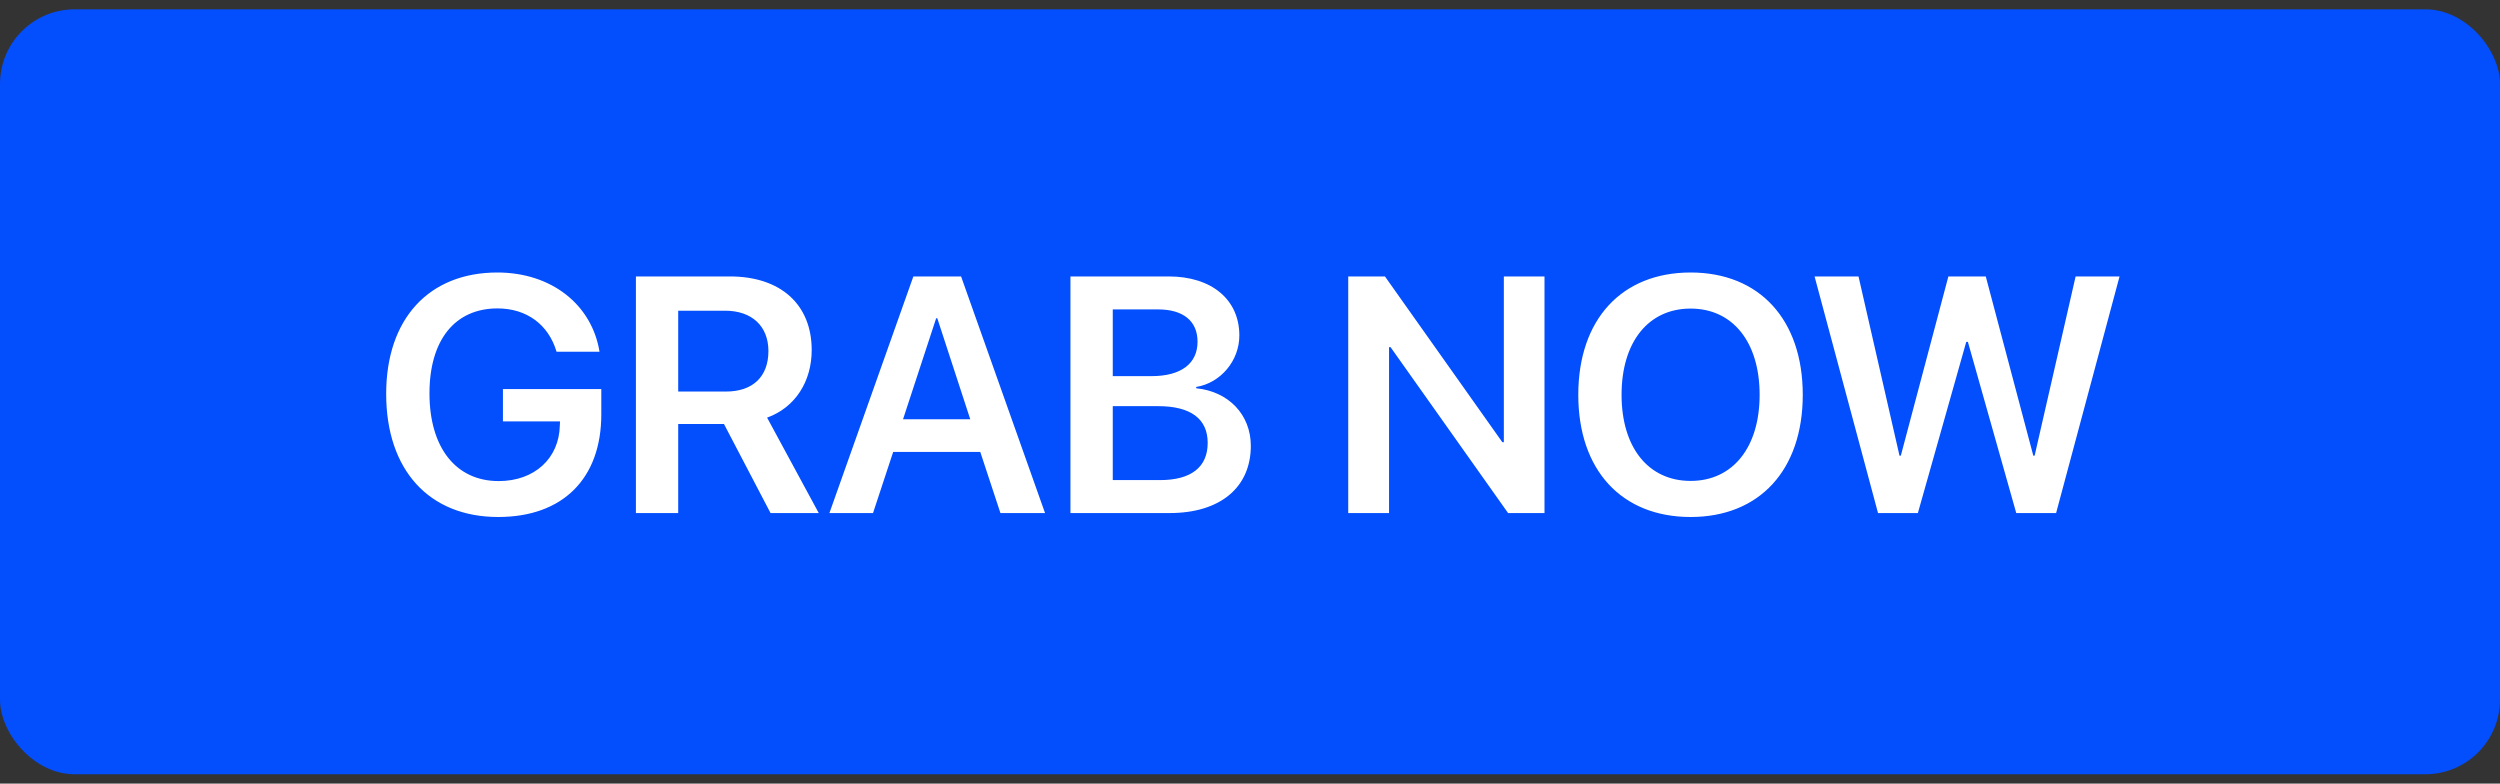
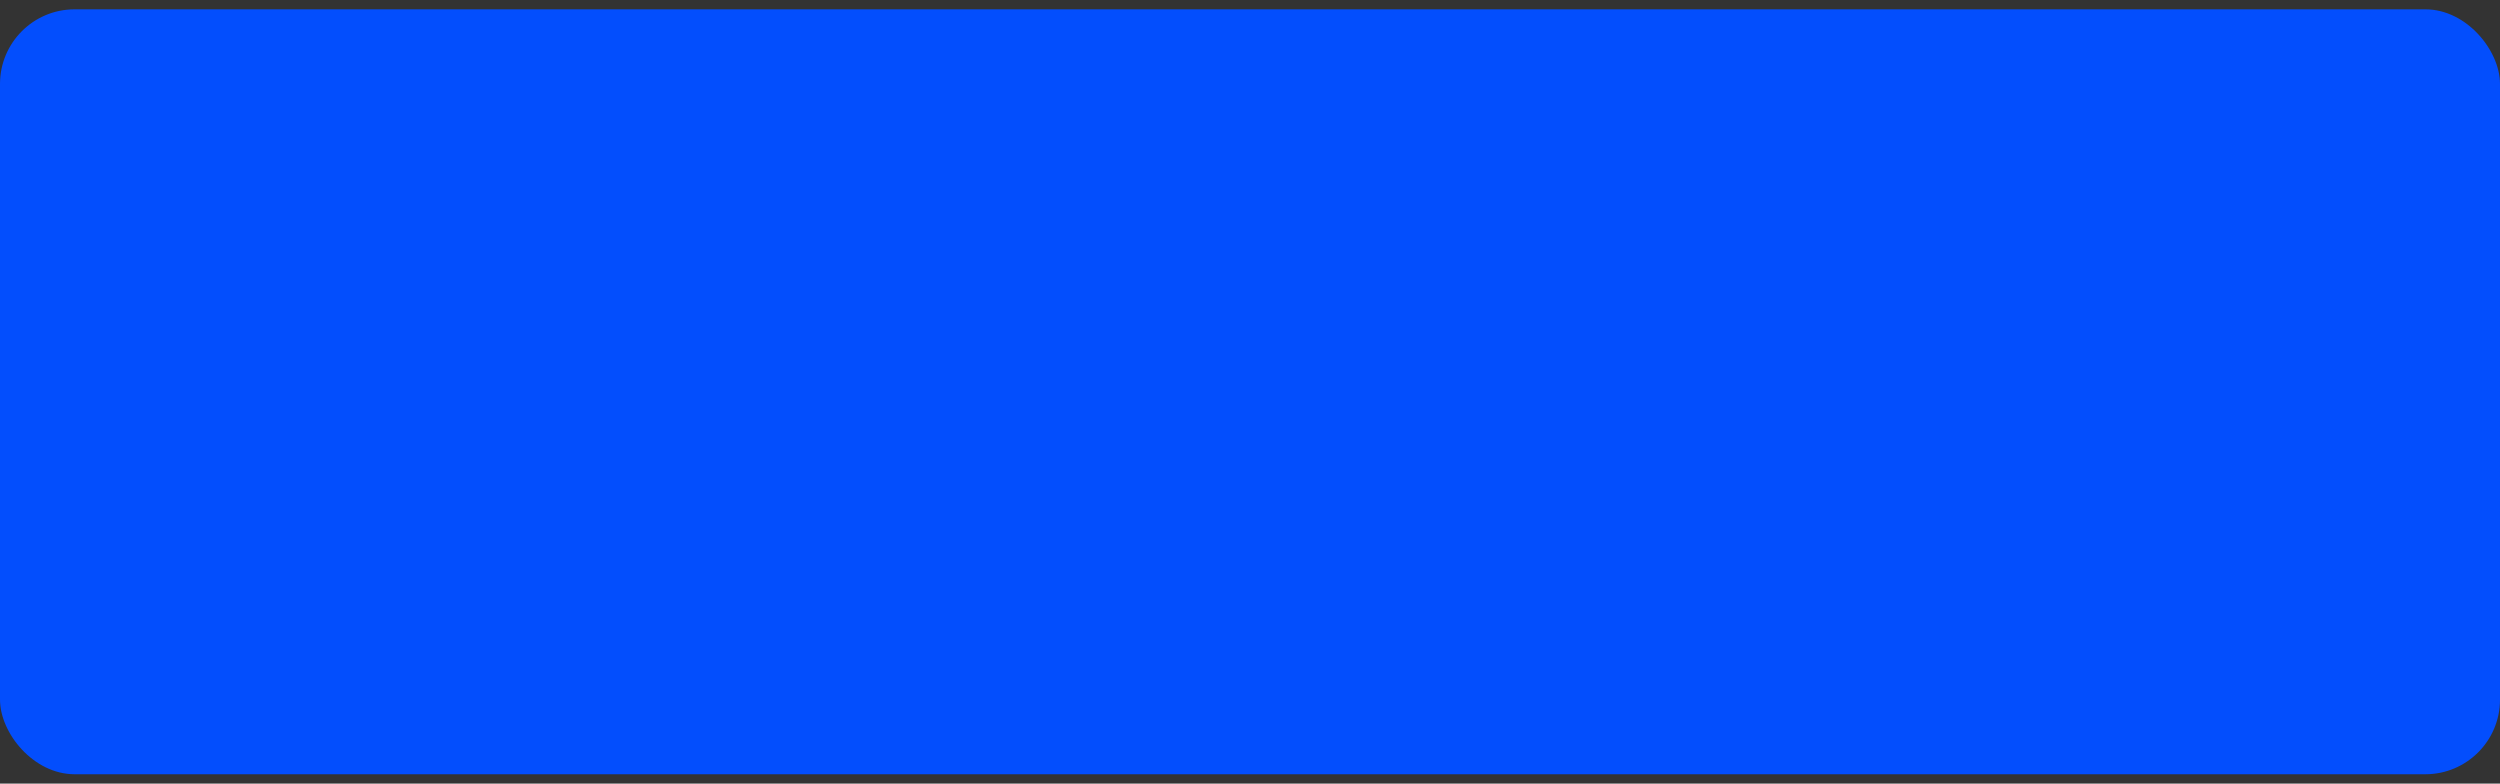
<svg xmlns="http://www.w3.org/2000/svg" width="134" height="42" viewBox="0 0 134 42" fill="none">
  <rect x="0" y="0" width="134" height="42" fill="#333333" stroke="none" />
  <rect y="0.5" width="134" height="41" rx="4" fill="#034EFD" />
-   <path d="M32.23 22.209V20.855H26.957V22.587H30.016L30.007 22.798C29.972 24.573 28.645 25.786 26.729 25.786C24.443 25.786 23.02 24.002 23.02 21.084C23.02 18.227 24.382 16.531 26.667 16.531C28.223 16.531 29.4 17.393 29.831 18.852H32.134C31.721 16.311 29.541 14.606 26.658 14.606C22.993 14.606 20.699 17.085 20.699 21.11C20.699 25.197 23.002 27.711 26.702 27.711C30.174 27.711 32.23 25.645 32.23 22.209ZM36.352 22.727H38.805L41.301 27.5H43.885L41.116 22.385C42.628 21.84 43.507 20.442 43.507 18.764C43.507 16.338 41.863 14.817 39.121 14.817H34.085V27.5H36.352V22.727ZM36.352 16.654H38.866C40.299 16.654 41.187 17.48 41.187 18.816C41.187 20.188 40.352 20.987 38.91 20.987H36.352V16.654ZM53.623 27.5H56.014L51.514 14.817H48.956L44.456 27.5H46.794L47.875 24.222H52.542L53.623 27.5ZM50.178 17.059H50.239L52.006 22.473H48.402L50.178 17.059ZM62.693 27.5C65.4 27.5 67.044 26.129 67.044 23.896C67.044 22.218 65.84 20.979 64.117 20.811V20.741C65.418 20.53 66.429 19.344 66.429 17.981C66.429 16.057 64.943 14.817 62.641 14.817H57.376V27.5H62.693ZM59.644 16.584H62.069C63.423 16.584 64.188 17.208 64.188 18.315C64.188 19.493 63.3 20.161 61.718 20.161H59.644V16.584ZM59.644 25.733V21.77H62.078C63.818 21.77 64.732 22.446 64.732 23.738C64.732 25.039 63.845 25.733 62.175 25.733H59.644ZM74.453 27.5V18.605H74.532L80.834 27.5H82.785V14.817H80.606V23.703H80.526L74.233 14.817H72.265V27.5H74.453ZM90.616 14.606C86.916 14.606 84.596 17.129 84.596 21.163C84.596 25.197 86.916 27.711 90.616 27.711C94.308 27.711 96.628 25.197 96.628 21.163C96.628 17.129 94.308 14.606 90.616 14.606ZM90.616 16.54C92.875 16.54 94.316 18.333 94.316 21.163C94.316 23.984 92.875 25.777 90.616 25.777C88.349 25.777 86.916 23.984 86.916 21.163C86.916 18.333 88.349 16.54 90.616 16.54ZM105.391 18.324H105.479L108.071 27.5H110.207L113.608 14.817H111.253L109.056 24.424H108.985L106.437 14.817H104.433L101.884 24.424H101.813L99.616 14.817H97.261L100.662 27.5H102.798L105.391 18.324Z" fill="white" />
</svg>